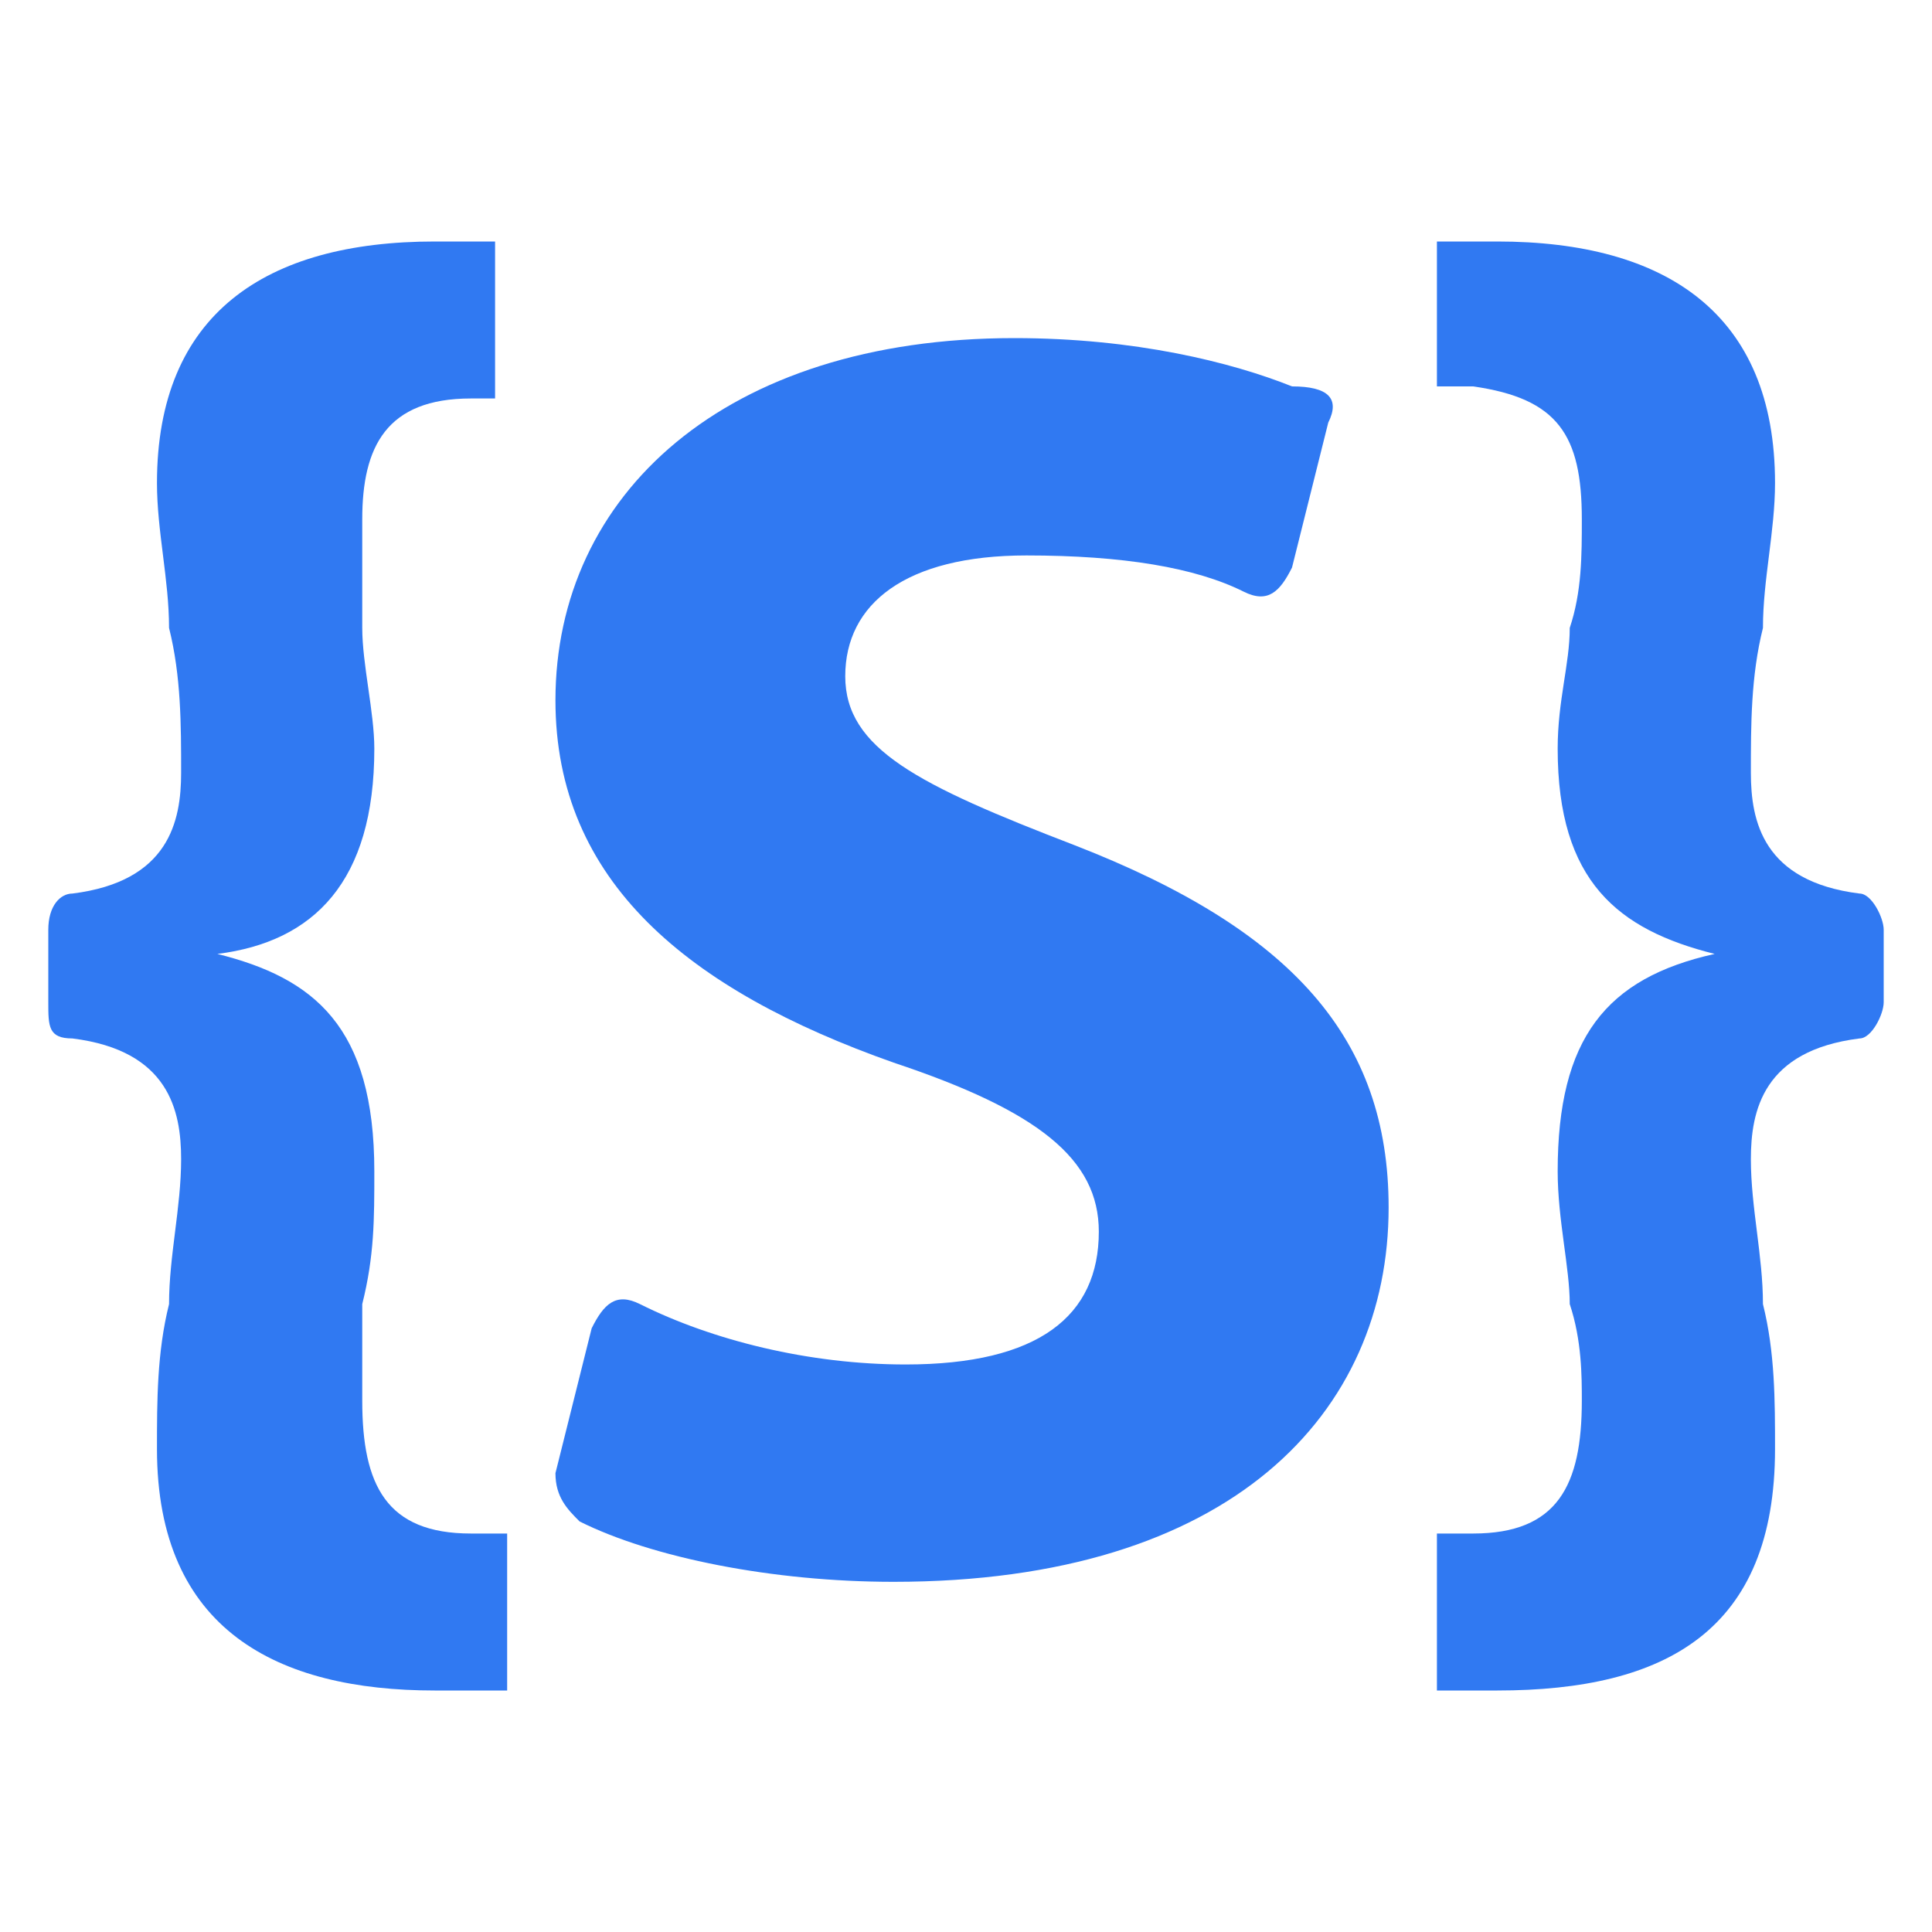
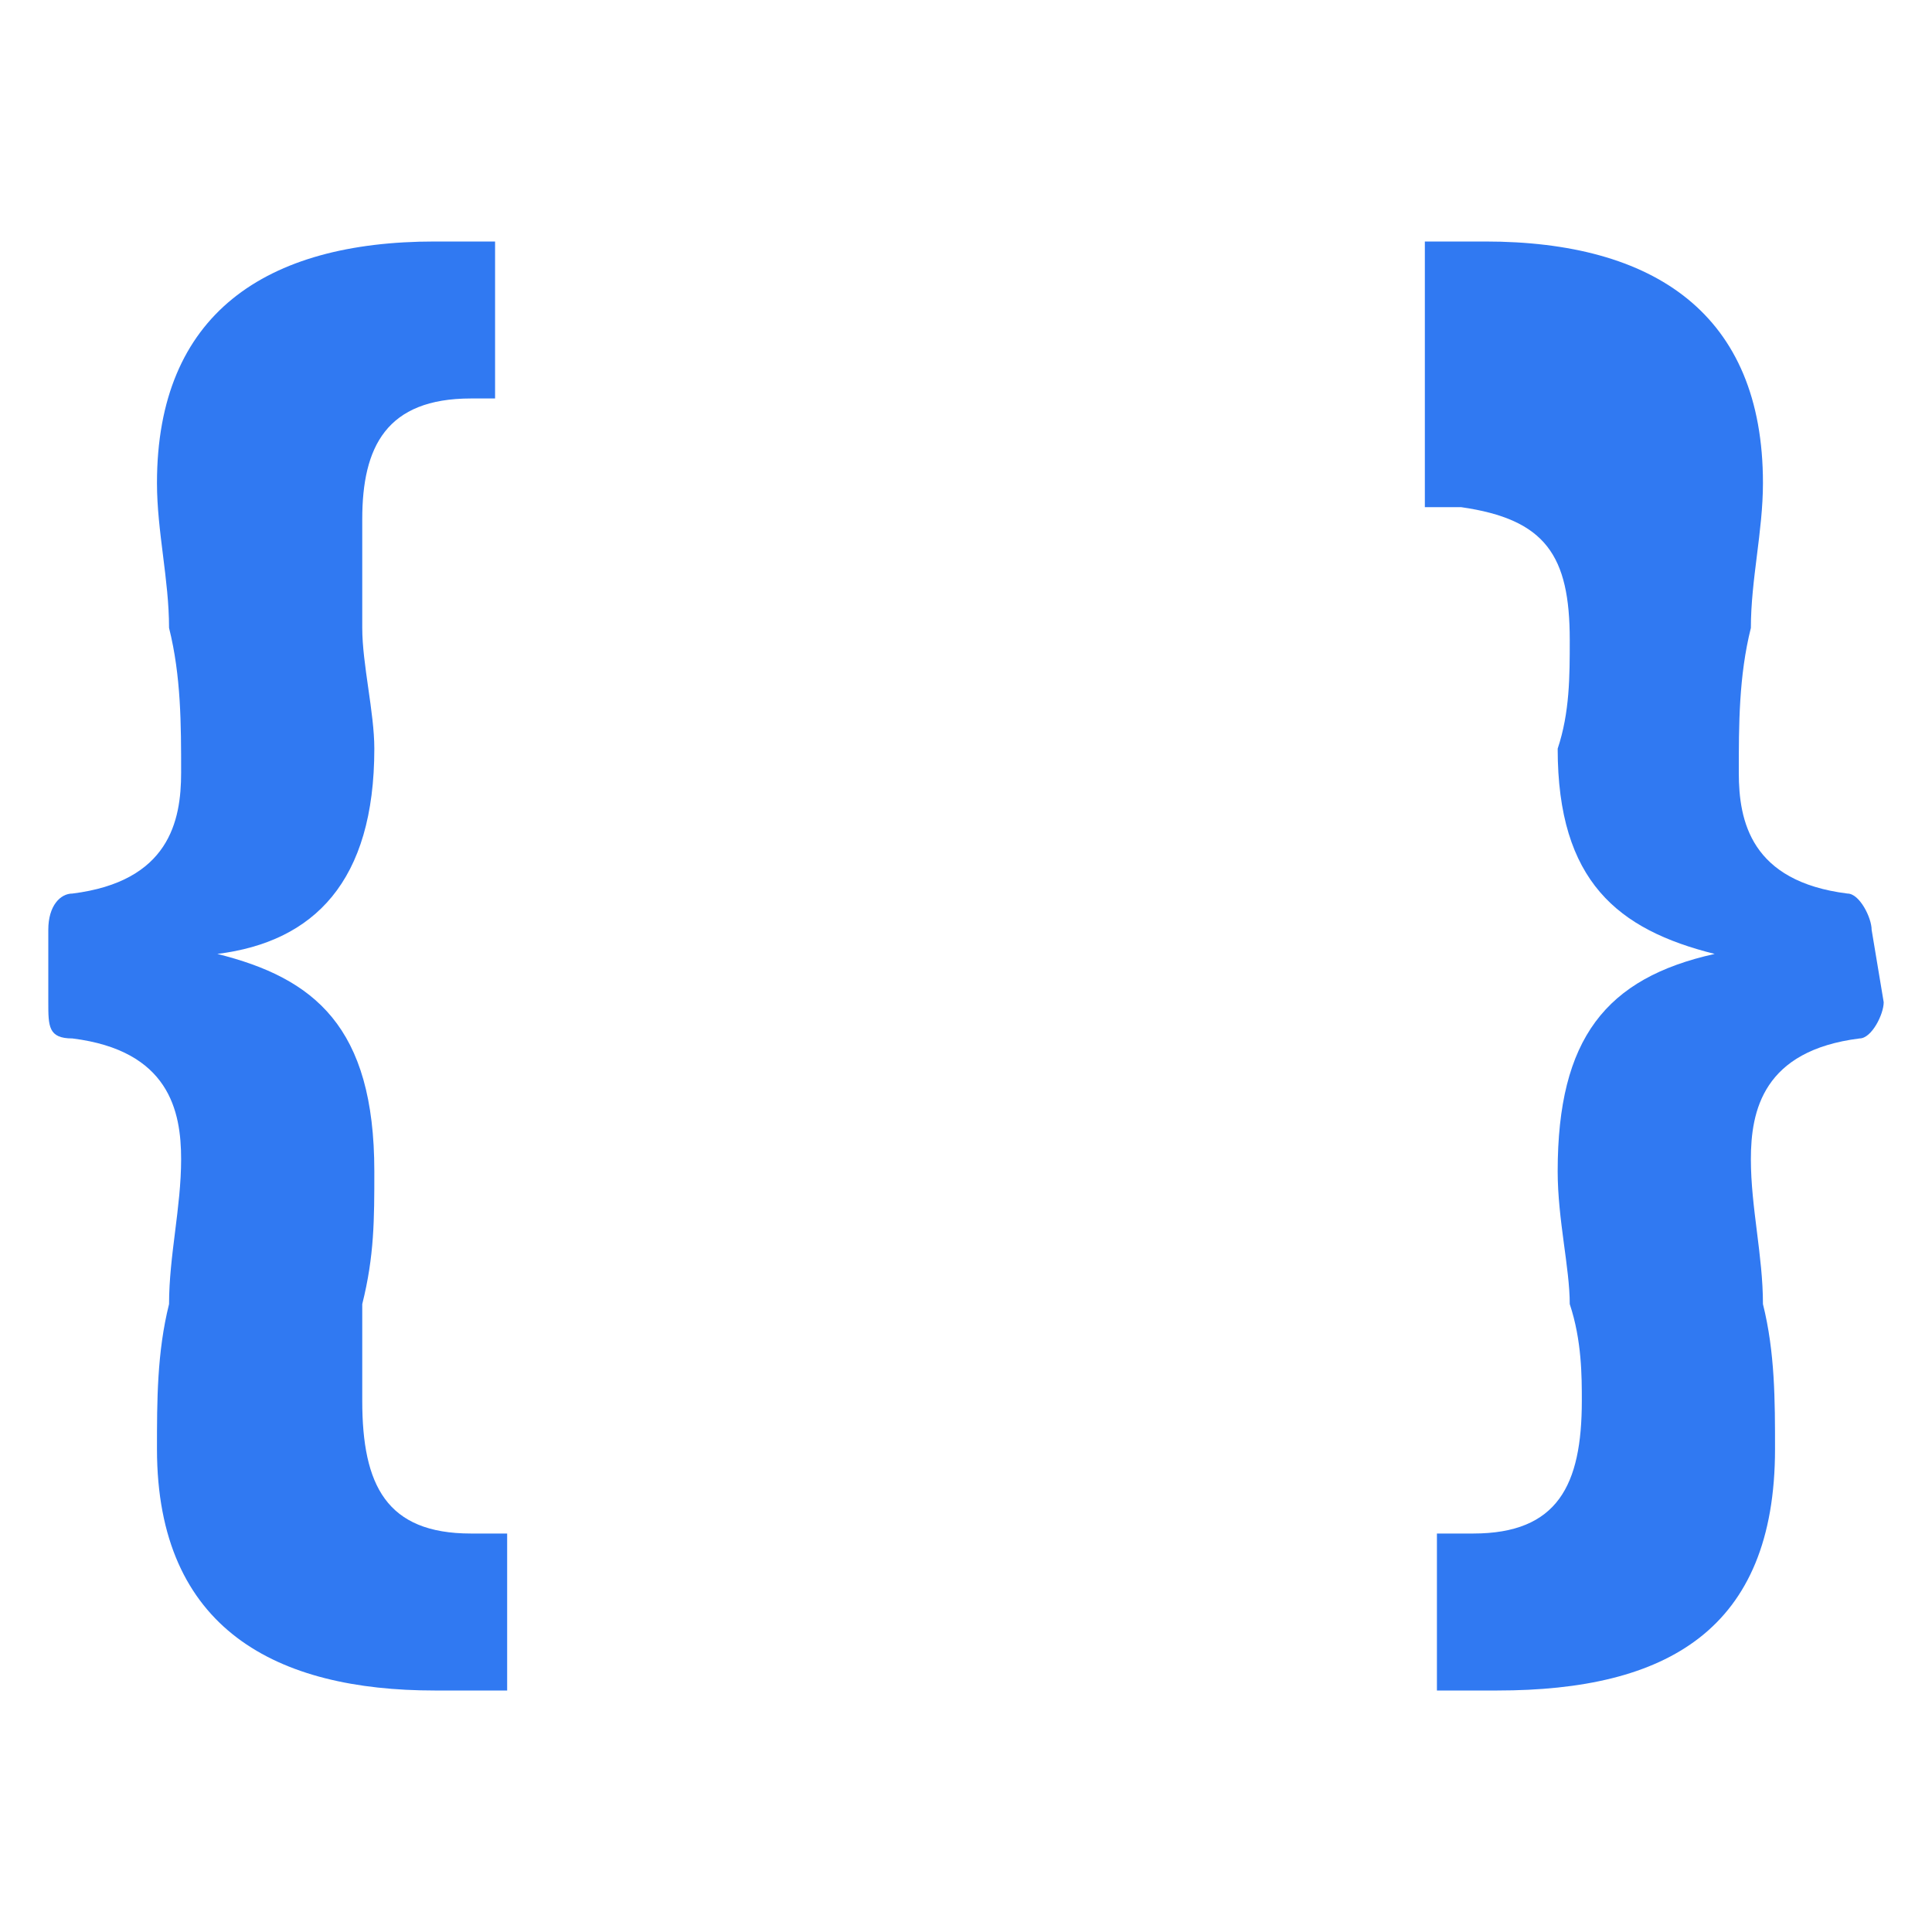
<svg xmlns="http://www.w3.org/2000/svg" version="1.1" id="Layer_1" x="0px" y="0px" viewBox="0 0 16 16" style="enable-background:new 0 0 16 16;" xml:space="preserve">
  <style type="text/css">
	.st0{fill:#3079F2;}
</style>
  <g>
    <path class="st0" d="M0.4,7.7c0-0.2,0.1-0.3,0.2-0.3c0.8-0.1,0.9-0.6,0.9-1c0-0.4,0-0.8-0.1-1.2c0-0.4-0.1-0.8-0.1-1.2   c0-1.4,0.9-2,2.3-2h0.5v1.3H3.9C3.2,3.3,3,3.7,3,4.3C3,4.6,3,4.9,3,5.2c0,0.3,0.1,0.7,0.1,1c0,1.1-0.5,1.6-1.3,1.7v0   c0.8,0.2,1.3,0.6,1.3,1.8c0,0.4,0,0.7-0.1,1.1C3,11.1,3,11.4,3,11.6c0,0.7,0.2,1.1,0.9,1.1h0.3V14H3.6c-1.3,0-2.3-0.5-2.3-2   c0-0.4,0-0.8,0.1-1.2c0-0.4,0.1-0.8,0.1-1.2c0-0.4-0.1-0.9-0.9-1c-0.2,0-0.2-0.1-0.2-0.3L0.4,7.7L0.4,7.7z" />
-     <path class="st0" d="M4.9,11c0.1-0.2,0.2-0.3,0.4-0.2c0.6,0.3,1.4,0.5,2.2,0.5c1.1,0,1.6-0.4,1.6-1.1c0-0.6-0.5-1-1.7-1.4   c-1.7-0.6-2.8-1.5-2.8-3c0-1.7,1.4-3,3.8-3c1,0,1.8,0.2,2.3,0.4C11,3.2,11.1,3.3,11,3.5l-0.3,1.2c-0.1,0.2-0.2,0.3-0.4,0.2   c-0.4-0.2-1-0.3-1.8-0.3C7.5,4.6,7,5,7,5.6C7,6.2,7.6,6.5,8.9,7c1.8,0.7,2.6,1.6,2.6,3c0,1.7-1.3,3.1-4.1,3.1c-1,0-2-0.2-2.6-0.5   c-0.1-0.1-0.2-0.2-0.2-0.4L4.9,11z" />
-     <path class="st0" d="M15.6,8.3c0,0.1-0.1,0.3-0.2,0.3c-0.8,0.1-0.9,0.6-0.9,1s0.1,0.8,0.1,1.2c0.1,0.4,0.1,0.8,0.1,1.2   c0,1.5-0.9,2-2.3,2h-0.5v-1.3h0.3c0.7,0,0.9-0.4,0.9-1.1c0-0.2,0-0.5-0.1-0.8c0-0.3-0.1-0.7-0.1-1.1c0-1.1,0.4-1.6,1.3-1.8v0   c-0.8-0.2-1.3-0.6-1.3-1.7c0-0.4,0.1-0.7,0.1-1c0.1-0.3,0.1-0.6,0.1-0.9c0-0.7-0.2-1-0.9-1.1h-0.3V2h0.5c1.4,0,2.3,0.6,2.3,2   c0,0.4-0.1,0.8-0.1,1.2c-0.1,0.4-0.1,0.8-0.1,1.2c0,0.4,0.1,0.9,0.9,1c0.1,0,0.2,0.2,0.2,0.3L15.6,8.3L15.6,8.3z" />
+     <path class="st0" d="M15.6,8.3c0,0.1-0.1,0.3-0.2,0.3c-0.8,0.1-0.9,0.6-0.9,1s0.1,0.8,0.1,1.2c0.1,0.4,0.1,0.8,0.1,1.2   c0,1.5-0.9,2-2.3,2h-0.5v-1.3h0.3c0.7,0,0.9-0.4,0.9-1.1c0-0.2,0-0.5-0.1-0.8c0-0.3-0.1-0.7-0.1-1.1c0-1.1,0.4-1.6,1.3-1.8v0   c-0.8-0.2-1.3-0.6-1.3-1.7c0.1-0.3,0.1-0.6,0.1-0.9c0-0.7-0.2-1-0.9-1.1h-0.3V2h0.5c1.4,0,2.3,0.6,2.3,2   c0,0.4-0.1,0.8-0.1,1.2c-0.1,0.4-0.1,0.8-0.1,1.2c0,0.4,0.1,0.9,0.9,1c0.1,0,0.2,0.2,0.2,0.3L15.6,8.3L15.6,8.3z" />
  </g>
</svg>